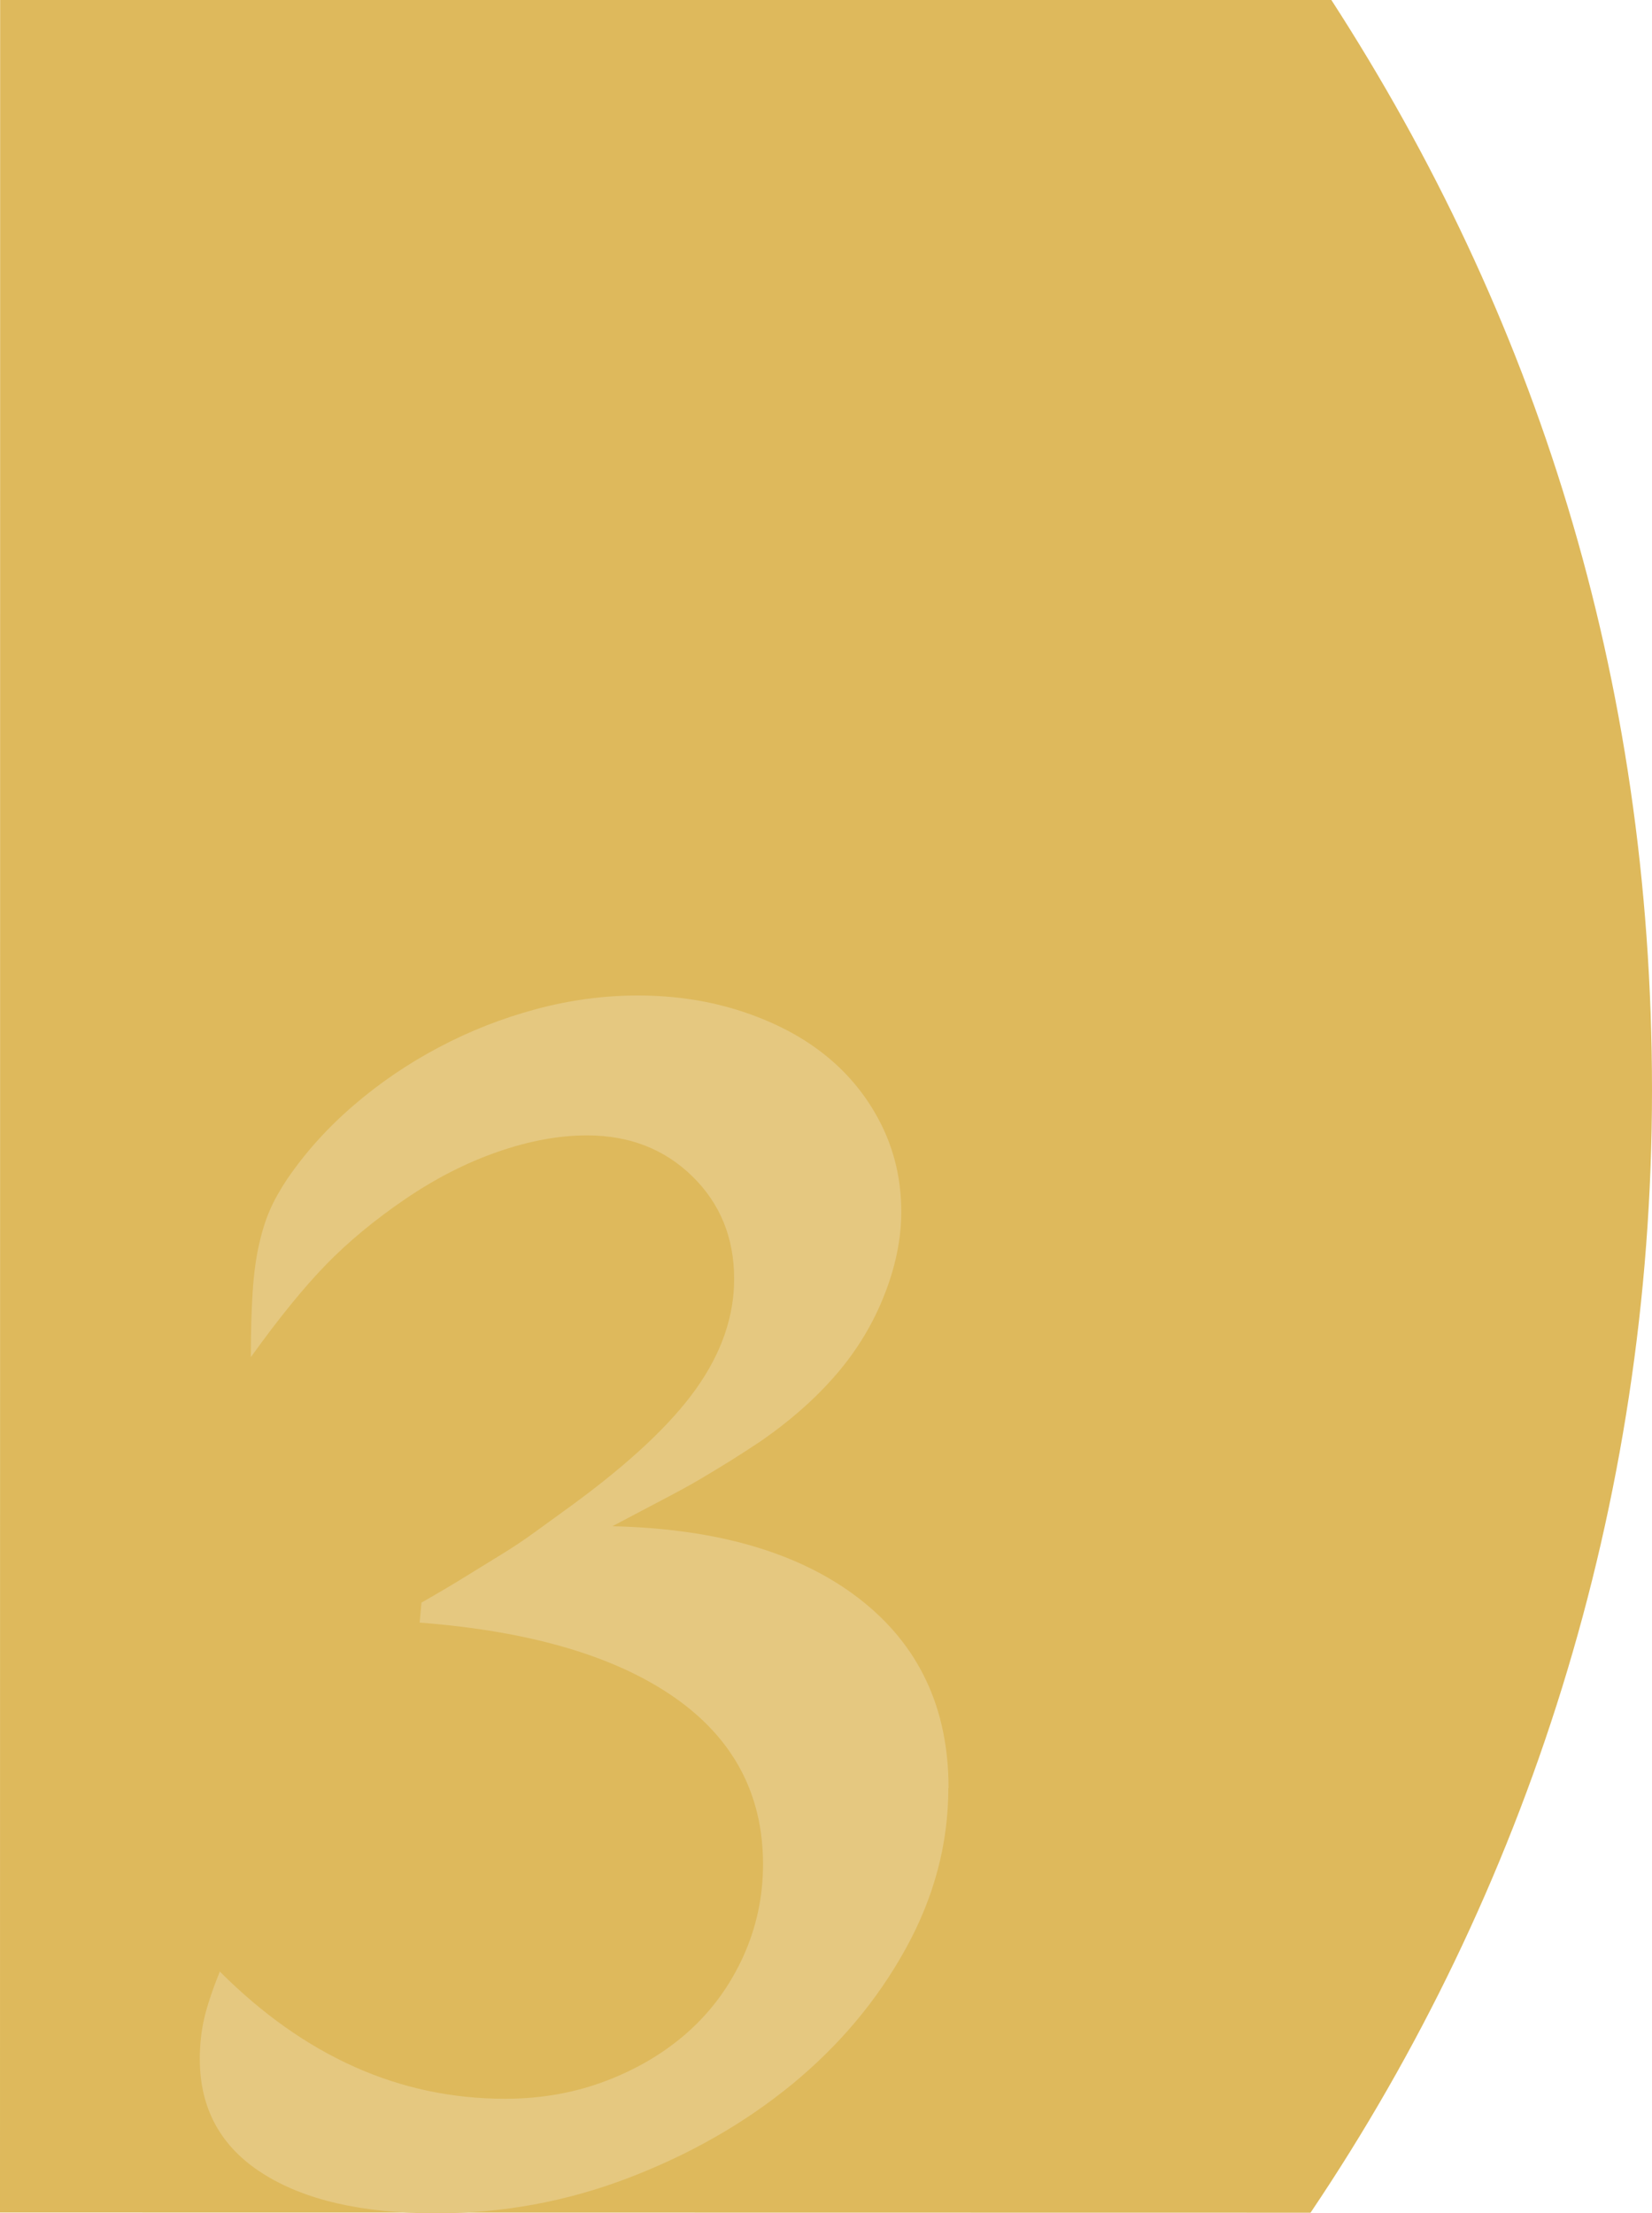
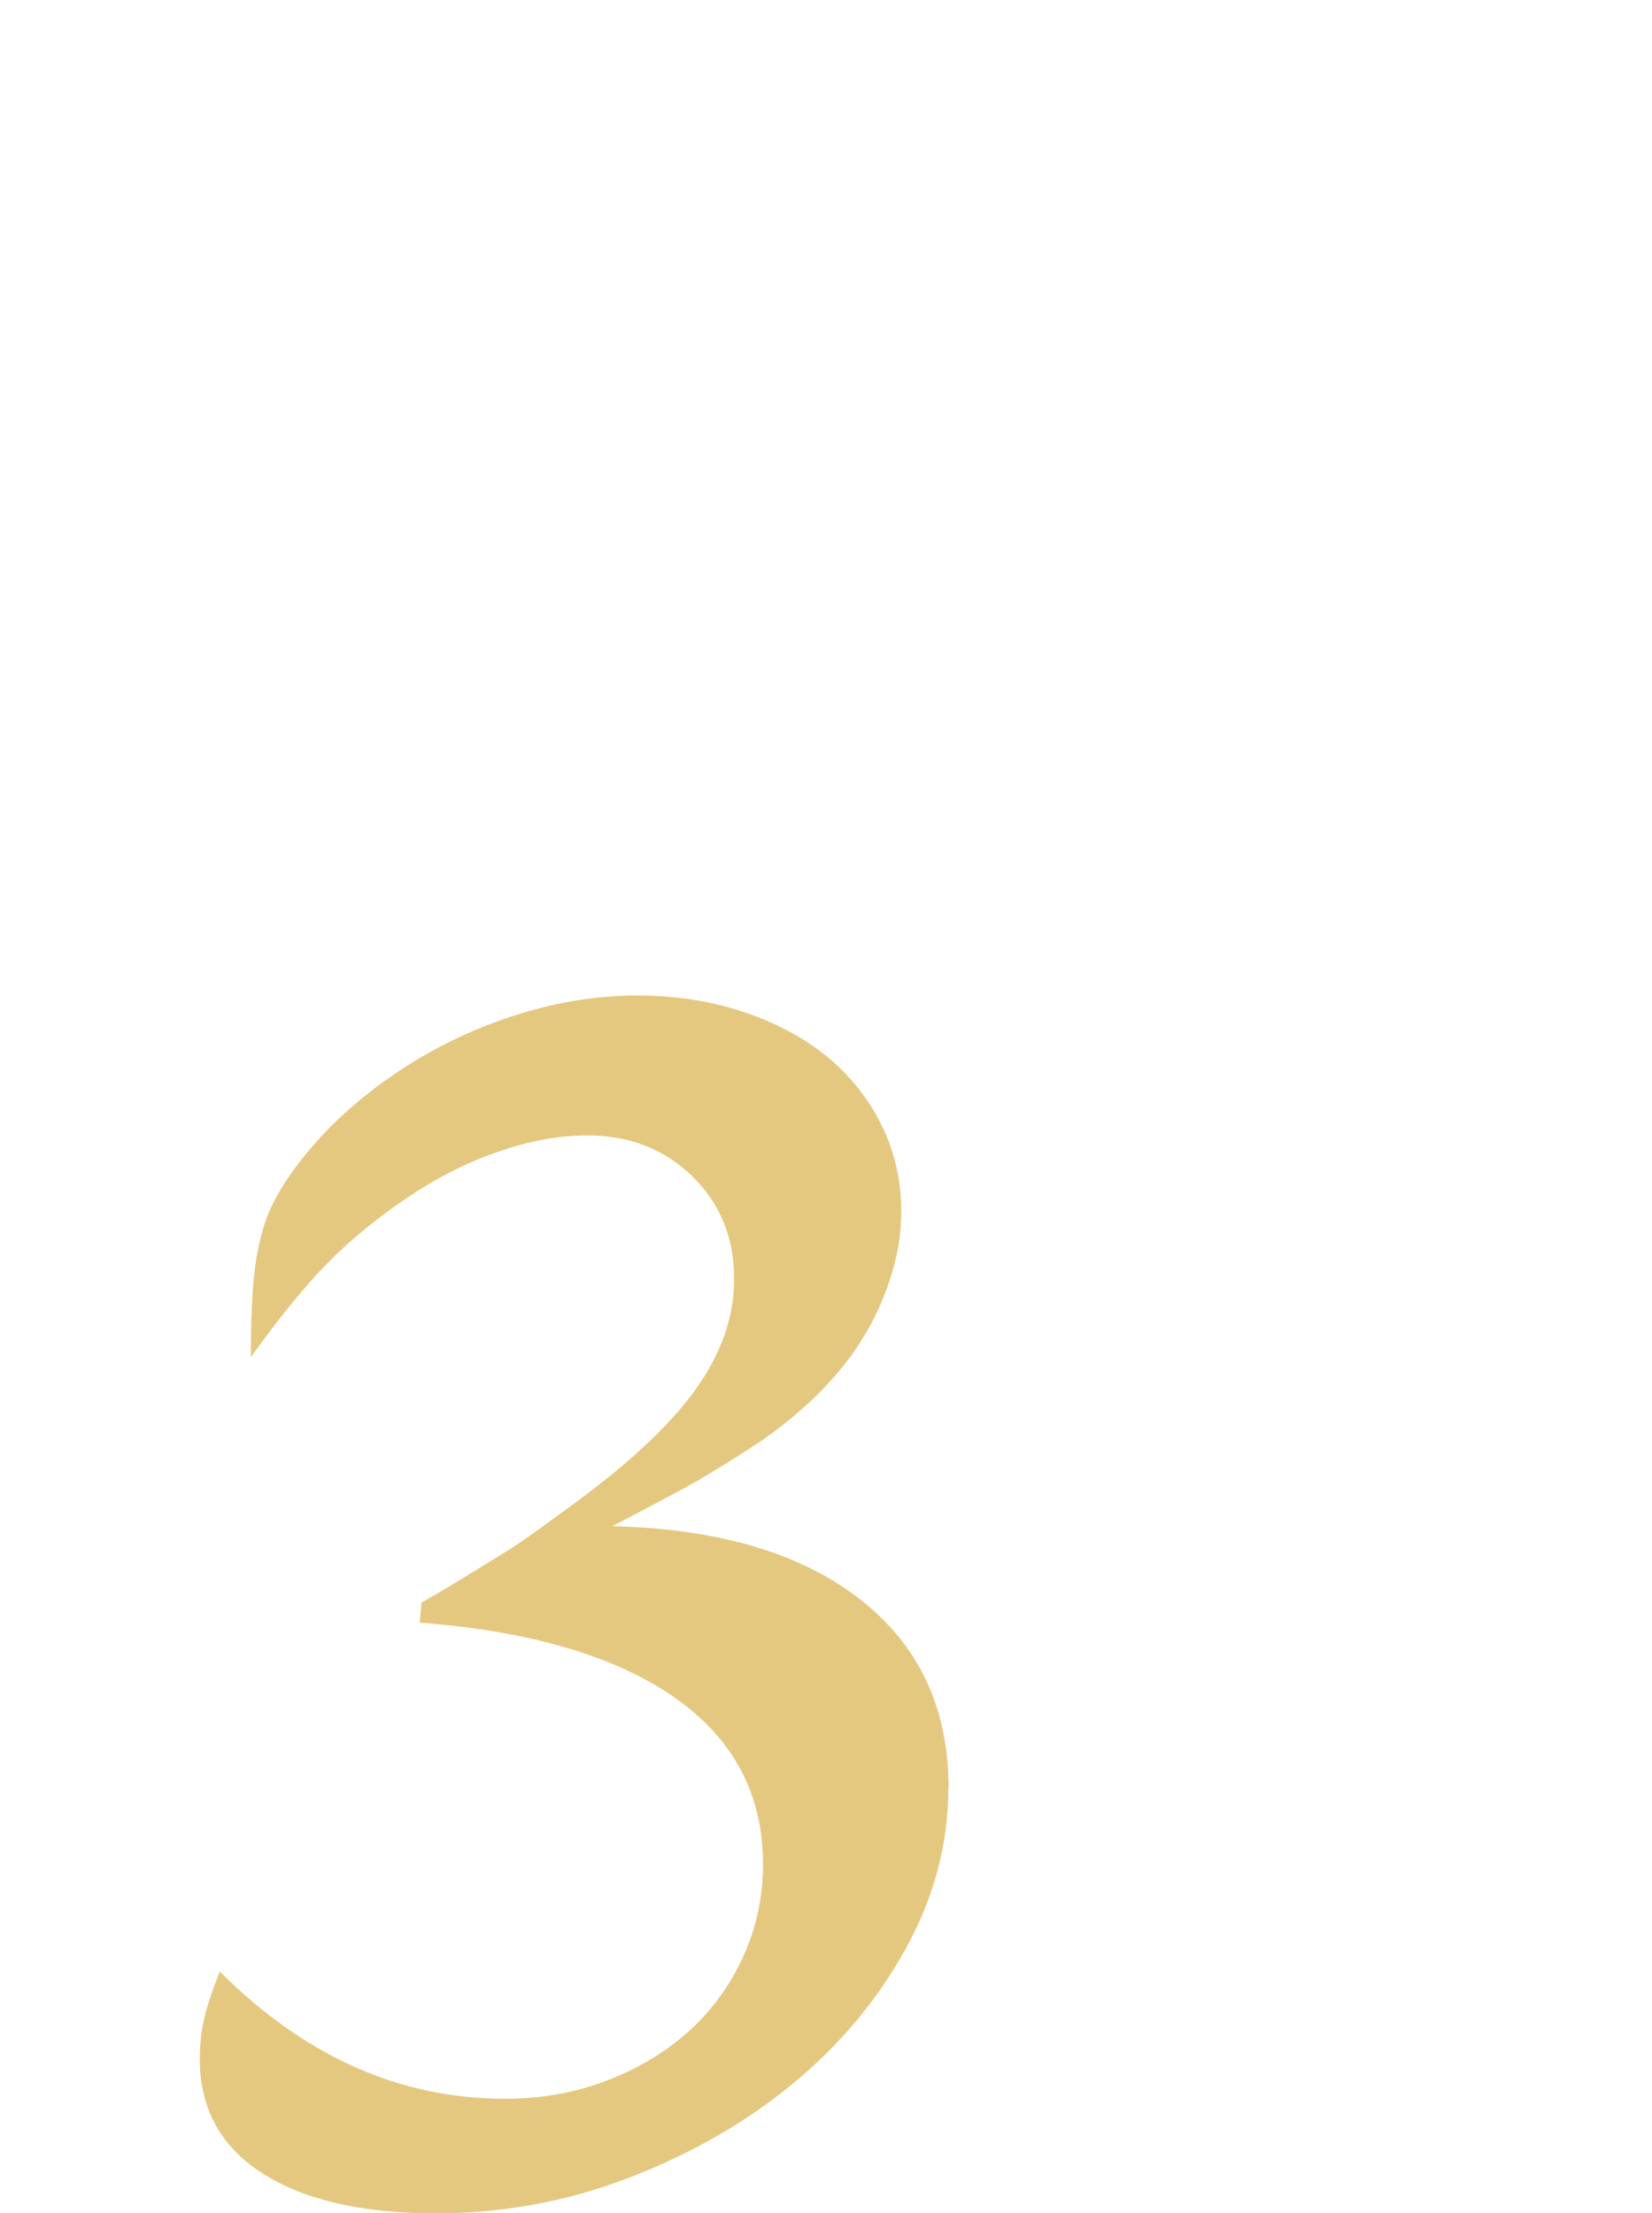
<svg xmlns="http://www.w3.org/2000/svg" id="Livello_2" data-name="Livello 2" viewBox="0 0 236.23 316.4">
  <defs>
    <style>
      .cls-1 {
        fill: #e5c880;
      }

      .cls-2 {
        fill: #deb95c;
      }
    </style>
  </defs>
  <g id="guide">
    <g>
-       <path class="cls-2" d="M.02,0l-.02,316.29,187.4.03c30.82-45.72,48.83-100.96,48.83-160.46S219.37,44.81,190.38,0H.02Z" />
      <path class="cls-1" d="M135.61,255.61c0,7.97-2.04,15.63-6.11,22.99-4.07,7.36-9.48,13.81-16.24,19.36-6.76,5.54-14.55,10-23.38,13.38-8.83,3.38-18.02,5.07-27.54,5.07-10.57,0-18.84-1.91-24.81-5.72-5.98-3.81-8.96-9.27-8.96-16.37,0-2.08.22-4.03.65-5.85.43-1.82,1.17-4.03,2.21-6.63,12.12,12.12,25.72,18.19,40.79,18.19,5.2,0,10.04-.87,14.55-2.6,4.5-1.73,8.4-4.07,11.69-7.02,3.29-2.95,5.89-6.5,7.79-10.65,1.9-4.16,2.86-8.57,2.86-13.25,0-10.04-4.25-18.01-12.73-23.9-8.49-5.89-20.61-9.44-36.37-10.65l.26-2.86c2.42-1.38,4.55-2.64,6.37-3.77,1.82-1.12,3.51-2.16,5.07-3.12,1.56-.95,3.12-1.99,4.68-3.12,1.56-1.12,3.29-2.38,5.2-3.77,8.31-6.06,14.29-11.65,17.93-16.76,3.64-5.11,5.46-10.35,5.46-15.72,0-5.89-1.99-10.78-5.98-14.68-3.99-3.9-9.01-5.85-15.07-5.85-3.99,0-8.23.78-12.73,2.34-4.51,1.56-8.92,3.81-13.25,6.76-4.33,2.95-8.1,6.06-11.3,9.35-3.21,3.29-6.8,7.71-10.78,13.25,0-3.64.09-6.76.26-9.35.17-2.6.48-4.85.91-6.75.43-1.9.95-3.55,1.56-4.94.6-1.38,1.43-2.86,2.47-4.42,2.6-3.81,5.76-7.32,9.48-10.52,3.72-3.2,7.79-5.98,12.21-8.31,4.42-2.34,9.05-4.16,13.9-5.46,4.85-1.3,9.7-1.95,14.55-1.95,5.37,0,10.39.78,15.07,2.34,4.68,1.56,8.66,3.68,11.95,6.37,3.29,2.69,5.89,5.94,7.79,9.74,1.9,3.81,2.86,7.97,2.86,12.47,0,3.99-.87,8.1-2.6,12.34-1.73,4.25-4.16,8.1-7.27,11.56-2.77,3.12-6.15,6.06-10.13,8.83-1.56,1.04-3.03,1.99-4.42,2.86-1.39.87-2.82,1.73-4.29,2.6-1.47.87-3.21,1.82-5.2,2.86-1.99,1.04-4.46,2.34-7.4,3.9,15.07.35,26.85,3.81,35.34,10.39,8.48,6.58,12.73,15.59,12.73,27.02Z" />
    </g>
  </g>
</svg>